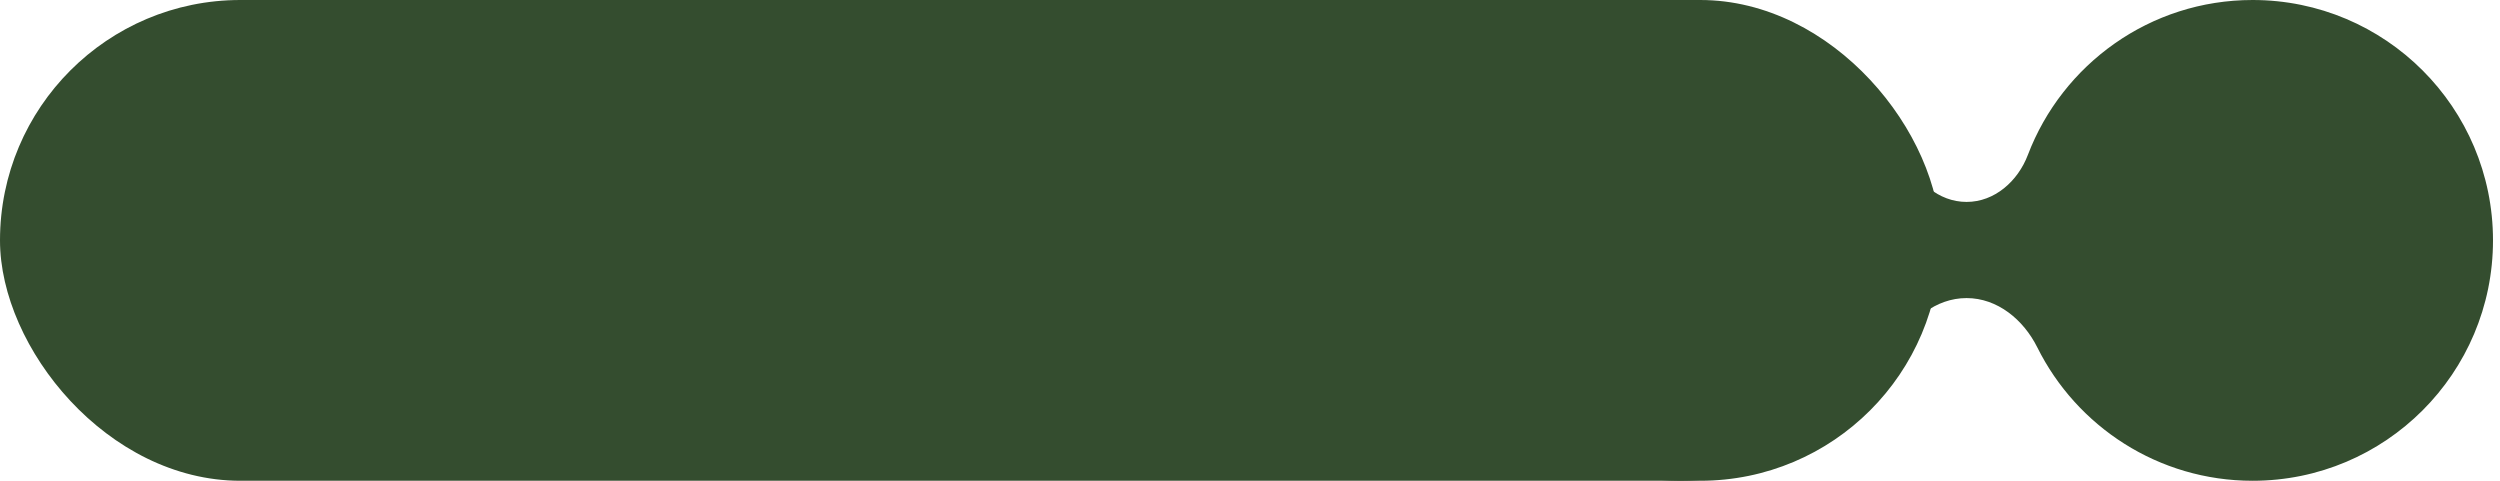
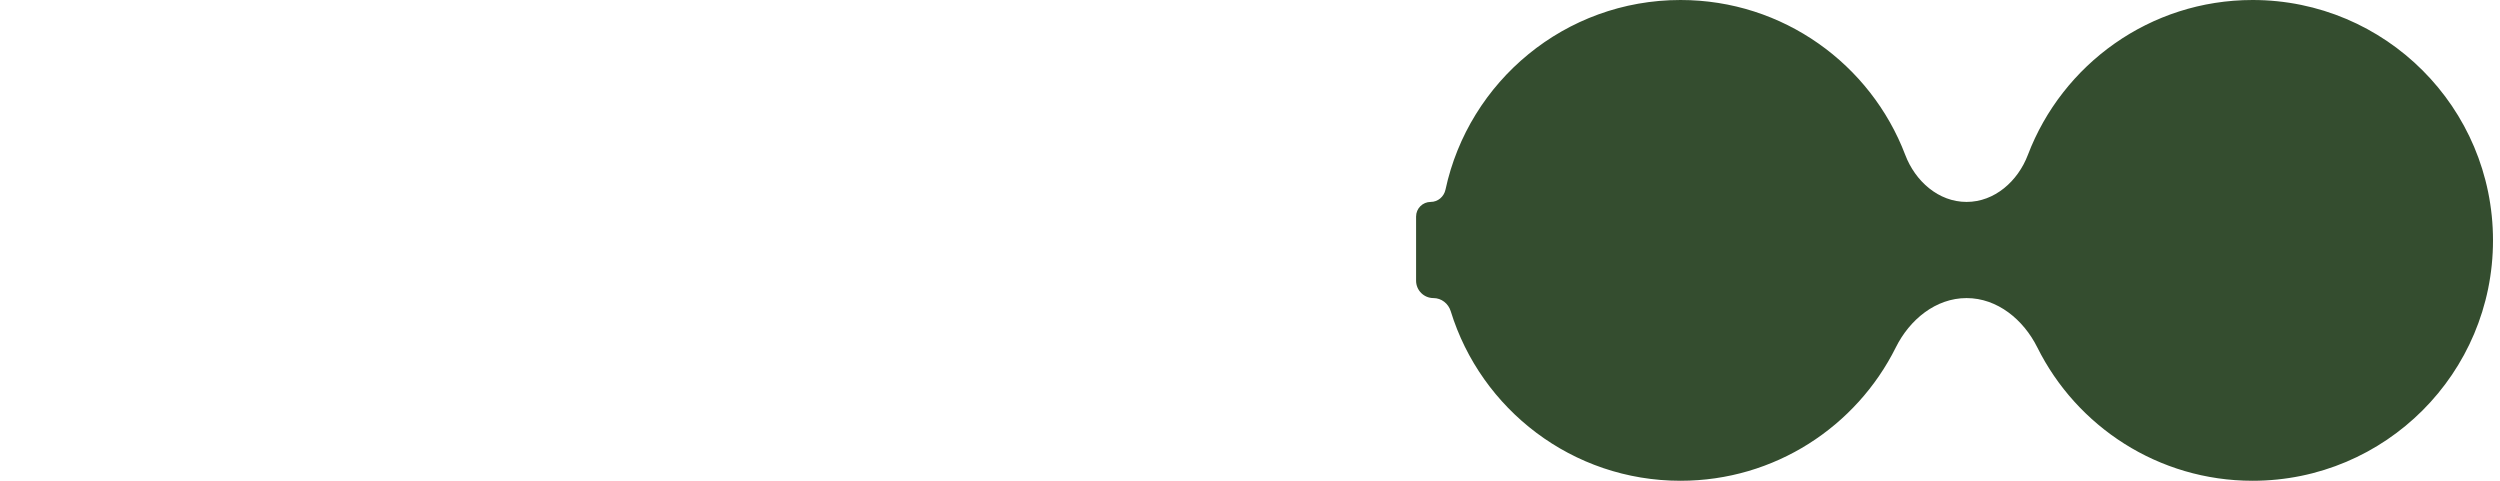
<svg xmlns="http://www.w3.org/2000/svg" width="286" height="55" viewBox="0 0 286 55" fill="none">
-   <rect width="222" height="55" rx="27.5" fill="#344D2F" />
  <path fill-rule="evenodd" clip-rule="evenodd" d="M224.975 34.1C221.438 34.1 218.458 36.577 216.882 39.742C212.378 48.786 203.04 55 192.25 55C179.882 55 169.421 46.836 165.963 35.602C165.694 34.728 164.904 34.1 163.989 34.1V34.1C162.89 34.1 162 33.21 162 32.111V24.774C162 23.849 162.749 23.1 163.674 23.1V23.1C164.496 23.1 165.191 22.501 165.363 21.698C168.027 9.296 179.053 0 192.25 0C203.994 0 214.019 7.362 217.961 17.723C219.104 20.726 221.762 23.1 224.975 23.1V23.1C228.187 23.1 230.846 20.726 231.988 17.723C235.93 7.362 245.955 0 257.699 0C272.887 0 285.199 12.312 285.199 27.5C285.199 42.688 272.887 55 257.699 55C246.91 55 237.571 48.786 233.068 39.742C231.491 36.577 228.511 34.1 224.975 34.1V34.1Z" fill="#344D2F" />
</svg>